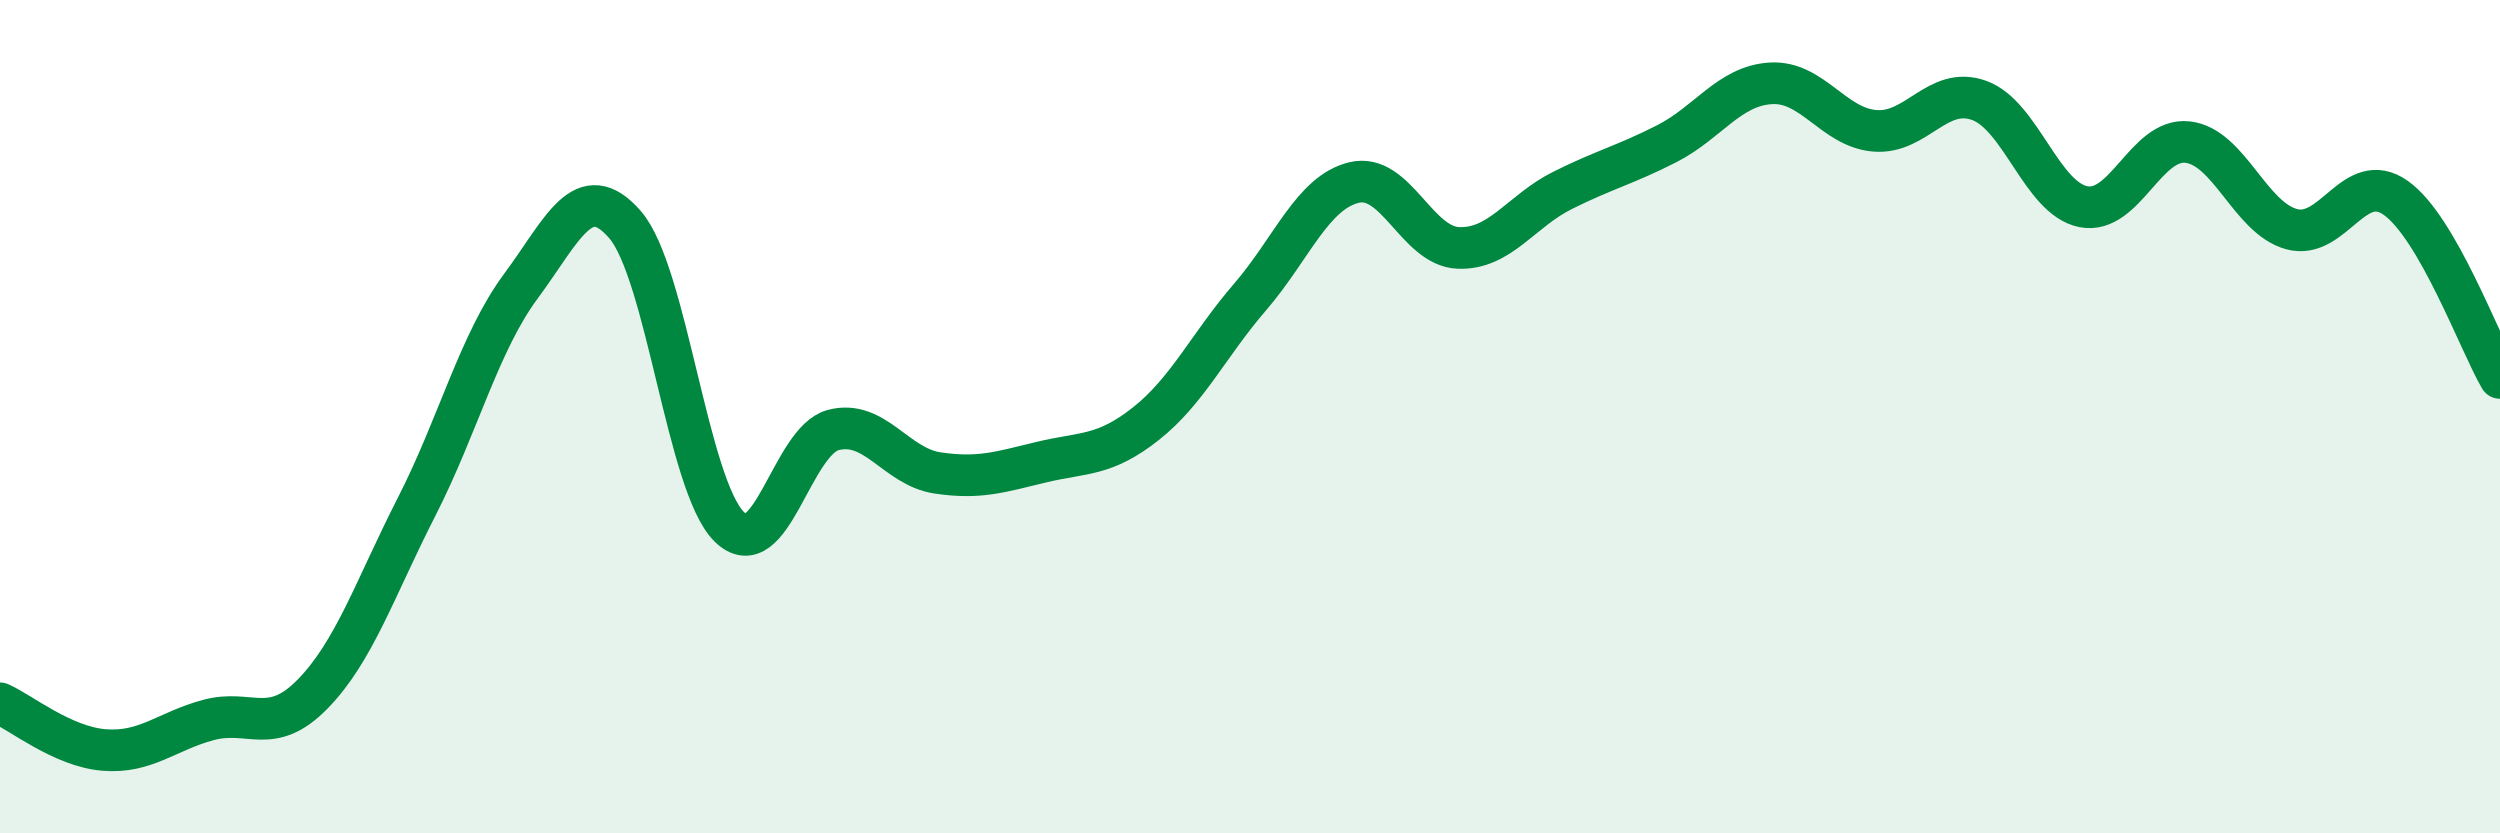
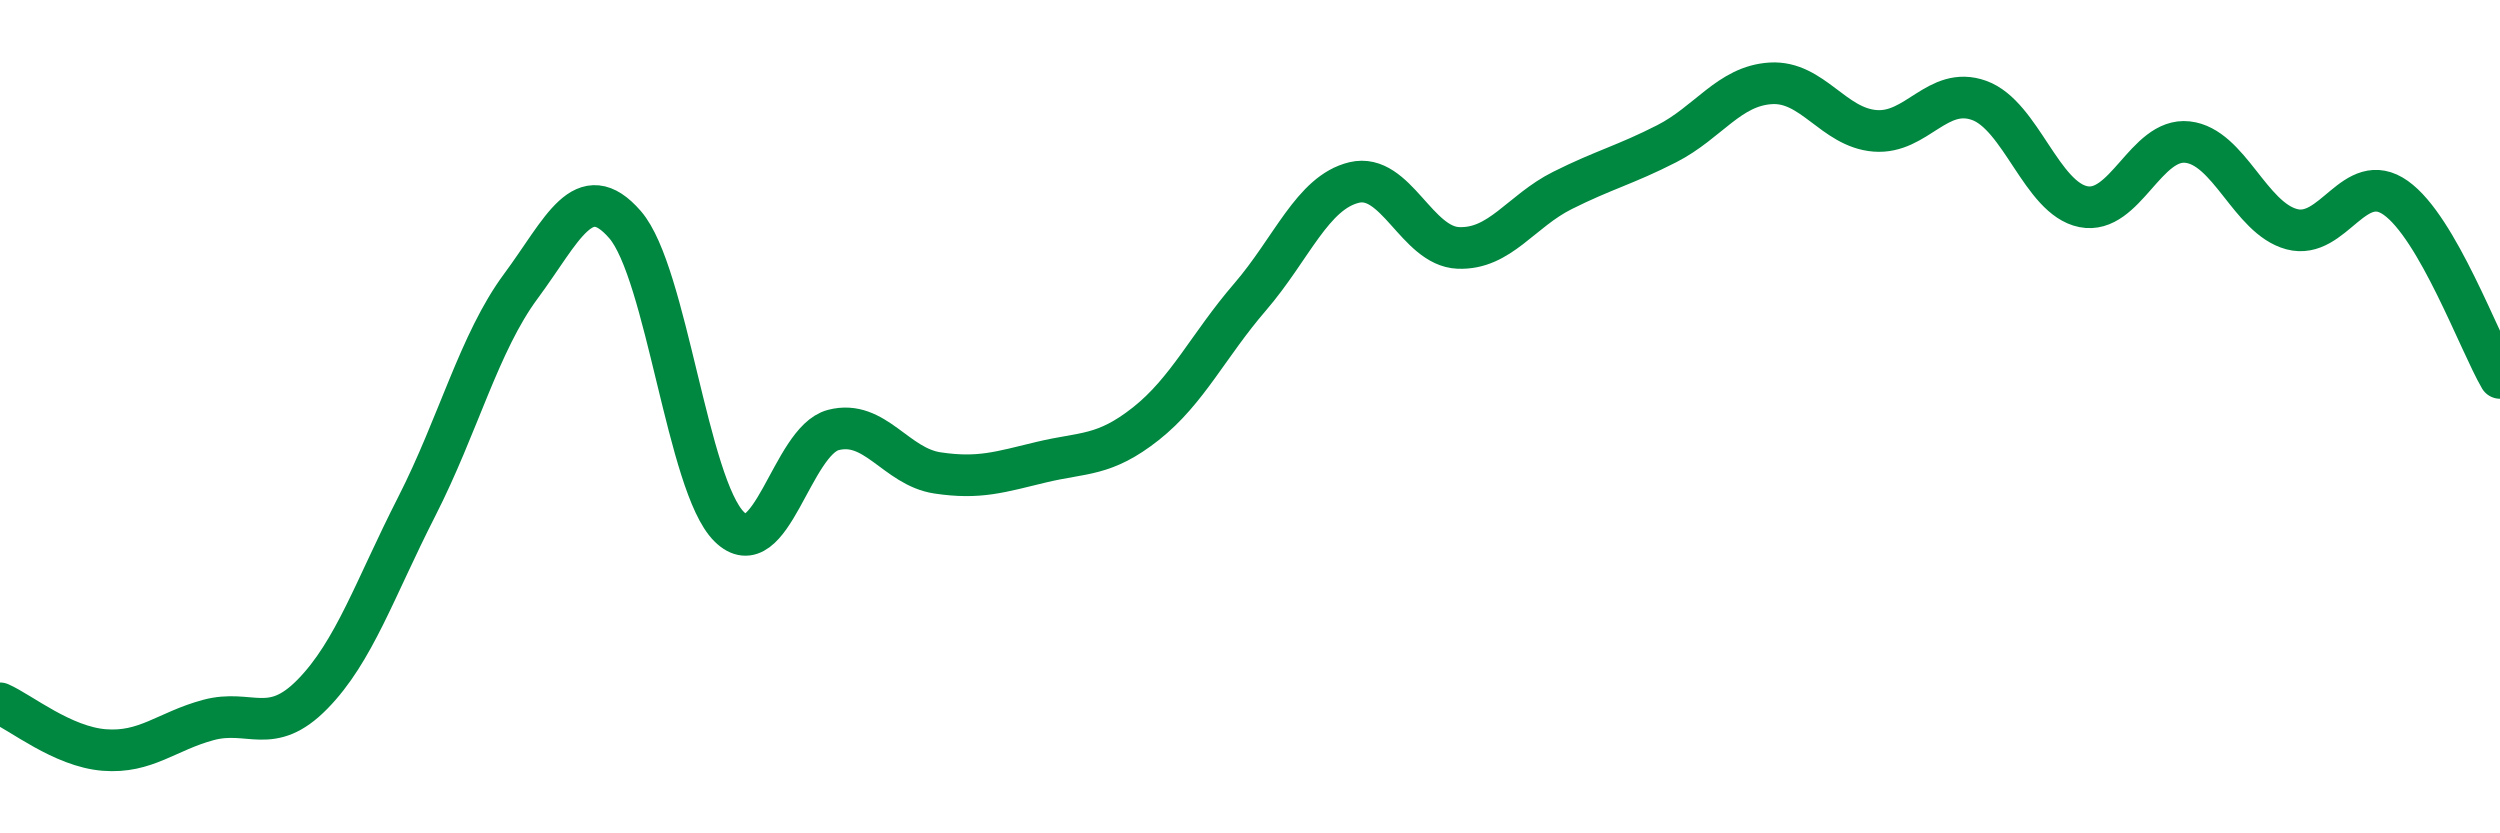
<svg xmlns="http://www.w3.org/2000/svg" width="60" height="20" viewBox="0 0 60 20">
-   <path d="M 0,16.88 C 0.5,17.1 1.5,17.92 2.5,18 C 3.5,18.08 4,17.55 5,17.28 C 6,17.01 6.5,17.68 7.5,16.66 C 8.5,15.64 9,14.12 10,12.16 C 11,10.2 11.5,8.22 12.5,6.87 C 13.5,5.52 14,4.24 15,5.39 C 16,6.54 16.5,11.65 17.5,12.64 C 18.5,13.63 19,10.58 20,10.32 C 21,10.06 21.5,11.2 22.5,11.35 C 23.5,11.5 24,11.33 25,11.09 C 26,10.85 26.5,10.96 27.5,10.17 C 28.5,9.38 29,8.29 30,7.13 C 31,5.97 31.5,4.62 32.5,4.38 C 33.5,4.14 34,5.91 35,5.95 C 36,5.99 36.5,5.07 37.5,4.57 C 38.5,4.07 39,3.96 40,3.45 C 41,2.94 41.5,2.06 42.5,2 C 43.5,1.94 44,3.06 45,3.14 C 46,3.22 46.5,2.05 47.5,2.41 C 48.5,2.77 49,4.76 50,4.96 C 51,5.16 51.5,3.3 52.5,3.41 C 53.5,3.52 54,5.23 55,5.5 C 56,5.77 56.5,4.04 57.5,4.75 C 58.5,5.46 59.5,8.21 60,9.07L60 20L0 20Z" fill="#008740" opacity="0.1" stroke-linecap="round" stroke-linejoin="round" />
  <path d="M 0,16.88 C 0.5,17.1 1.5,17.92 2.5,18 C 3.5,18.08 4,17.55 5,17.28 C 6,17.01 6.5,17.68 7.5,16.66 C 8.5,15.64 9,14.12 10,12.16 C 11,10.2 11.5,8.22 12.5,6.87 C 13.5,5.52 14,4.24 15,5.39 C 16,6.54 16.5,11.65 17.5,12.64 C 18.5,13.63 19,10.58 20,10.32 C 21,10.06 21.5,11.2 22.5,11.35 C 23.5,11.5 24,11.33 25,11.09 C 26,10.85 26.5,10.96 27.5,10.17 C 28.5,9.38 29,8.29 30,7.13 C 31,5.97 31.5,4.62 32.5,4.38 C 33.5,4.14 34,5.91 35,5.95 C 36,5.99 36.5,5.07 37.5,4.57 C 38.5,4.07 39,3.96 40,3.45 C 41,2.94 41.5,2.06 42.5,2 C 43.5,1.94 44,3.06 45,3.14 C 46,3.22 46.5,2.05 47.5,2.41 C 48.5,2.77 49,4.76 50,4.96 C 51,5.16 51.5,3.3 52.5,3.41 C 53.5,3.52 54,5.23 55,5.5 C 56,5.77 56.5,4.04 57.5,4.75 C 58.5,5.46 59.5,8.21 60,9.07" stroke="#008740" stroke-width="1" fill="none" stroke-linecap="round" stroke-linejoin="round" />
</svg>